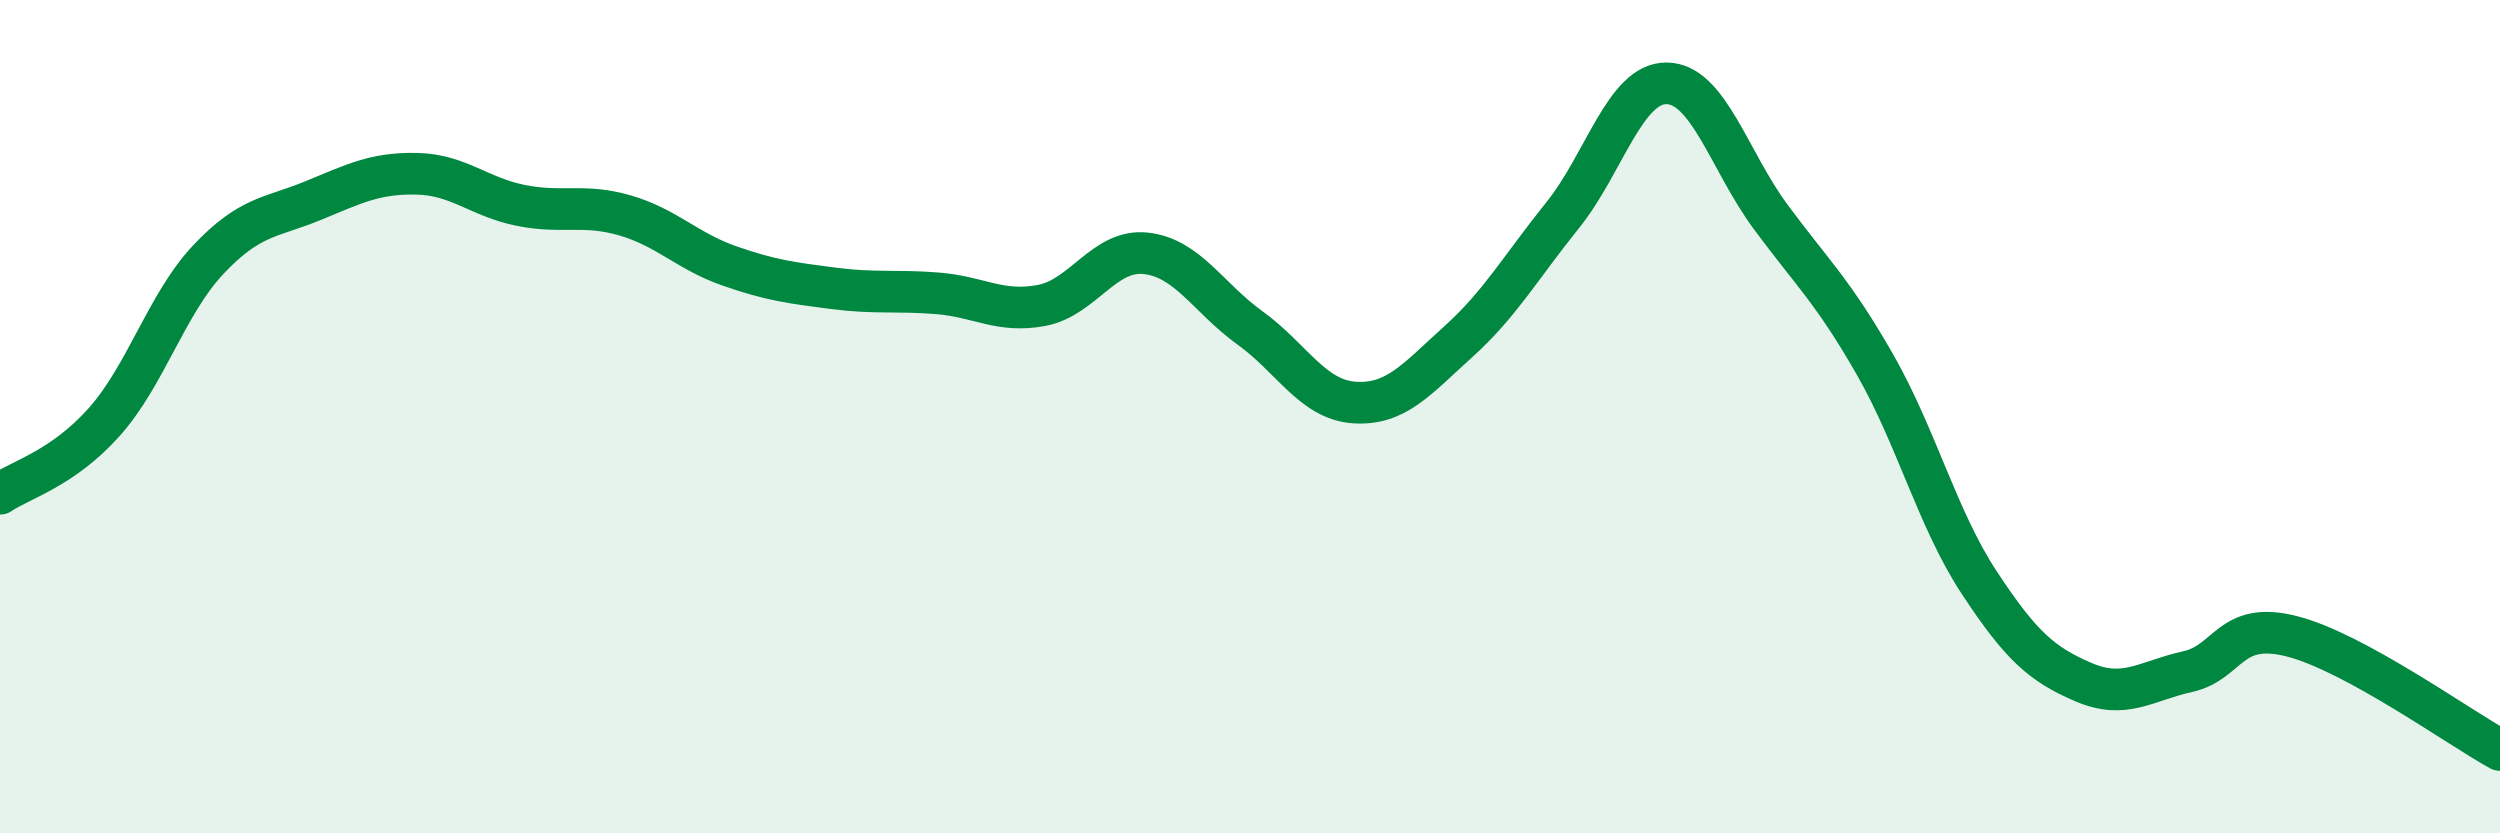
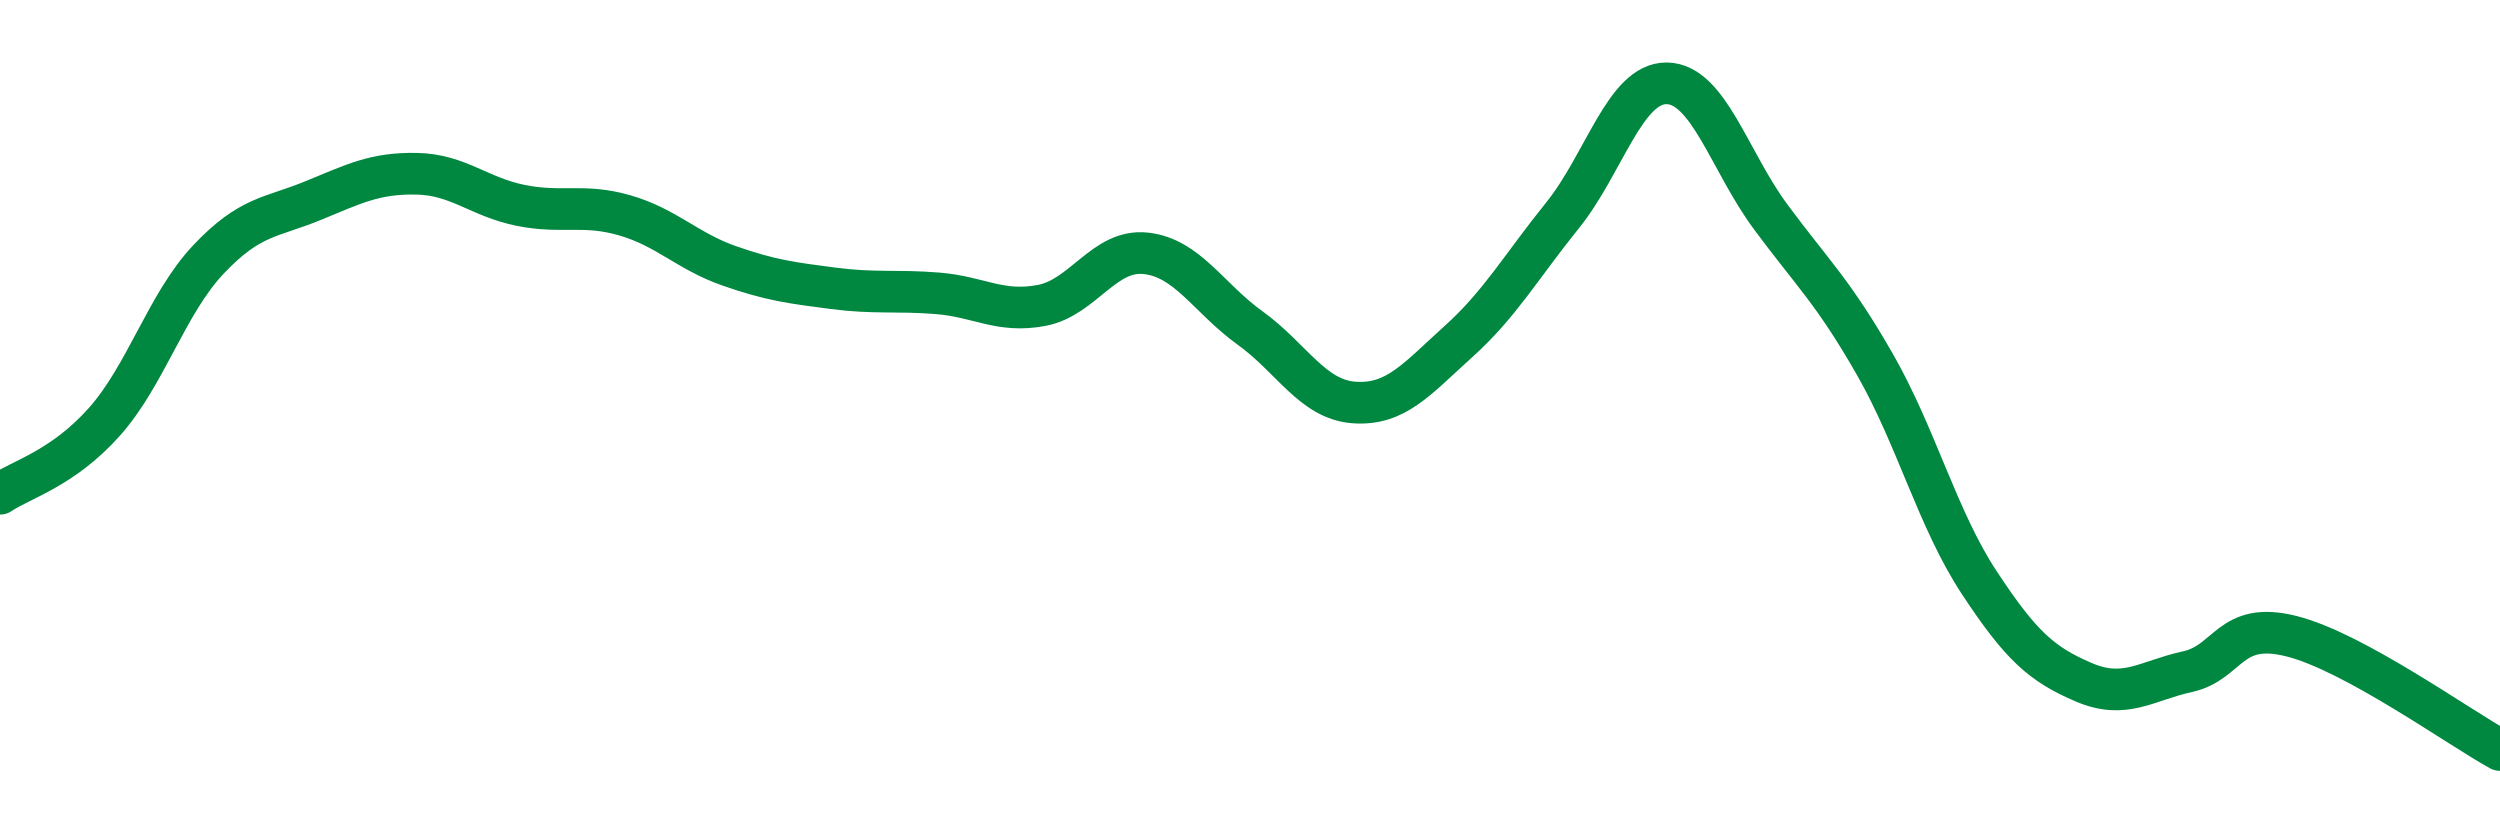
<svg xmlns="http://www.w3.org/2000/svg" width="60" height="20" viewBox="0 0 60 20">
-   <path d="M 0,11.85 C 0.5,11.51 1.5,11.25 2.5,10.13 C 3.5,9.01 4,7.29 5,6.23 C 6,5.17 6.5,5.23 7.5,4.82 C 8.5,4.41 9,4.15 10,4.17 C 11,4.19 11.5,4.73 12.5,4.93 C 13.5,5.13 14,4.88 15,5.17 C 16,5.46 16.5,6.03 17.5,6.38 C 18.5,6.73 19,6.79 20,6.92 C 21,7.05 21.5,6.96 22.5,7.04 C 23.5,7.12 24,7.52 25,7.33 C 26,7.14 26.5,5.97 27.5,6.08 C 28.5,6.19 29,7.15 30,7.87 C 31,8.59 31.5,9.59 32.5,9.66 C 33.5,9.73 34,9.1 35,8.2 C 36,7.3 36.5,6.41 37.5,5.17 C 38.5,3.93 39,1.99 40,2 C 41,2.01 41.5,3.86 42.5,5.21 C 43.5,6.56 44,7 45,8.75 C 46,10.5 46.5,12.46 47.5,13.98 C 48.5,15.5 49,15.94 50,16.37 C 51,16.8 51.5,16.34 52.5,16.12 C 53.5,15.9 53.5,14.89 55,15.27 C 56.5,15.65 59,17.45 60,18L60 20L0 20Z" fill="#008740" opacity="0.1" stroke-linecap="round" stroke-linejoin="round" />
  <path d="M 0,11.85 C 0.5,11.51 1.5,11.25 2.5,10.13 C 3.5,9.01 4,7.29 5,6.23 C 6,5.17 6.5,5.23 7.5,4.82 C 8.5,4.41 9,4.15 10,4.17 C 11,4.19 11.5,4.73 12.5,4.93 C 13.5,5.13 14,4.88 15,5.17 C 16,5.46 16.5,6.03 17.5,6.38 C 18.5,6.73 19,6.79 20,6.92 C 21,7.05 21.5,6.96 22.5,7.04 C 23.5,7.12 24,7.52 25,7.33 C 26,7.14 26.5,5.97 27.5,6.08 C 28.5,6.19 29,7.15 30,7.87 C 31,8.59 31.5,9.59 32.5,9.66 C 33.5,9.73 34,9.1 35,8.2 C 36,7.3 36.5,6.41 37.5,5.17 C 38.5,3.93 39,1.99 40,2 C 41,2.01 41.5,3.86 42.5,5.21 C 43.5,6.56 44,7 45,8.75 C 46,10.5 46.5,12.46 47.5,13.98 C 48.5,15.5 49,15.94 50,16.37 C 51,16.8 51.5,16.34 52.5,16.12 C 53.5,15.9 53.5,14.89 55,15.27 C 56.5,15.65 59,17.45 60,18" stroke="#008740" stroke-width="1" fill="none" stroke-linecap="round" stroke-linejoin="round" />
</svg>